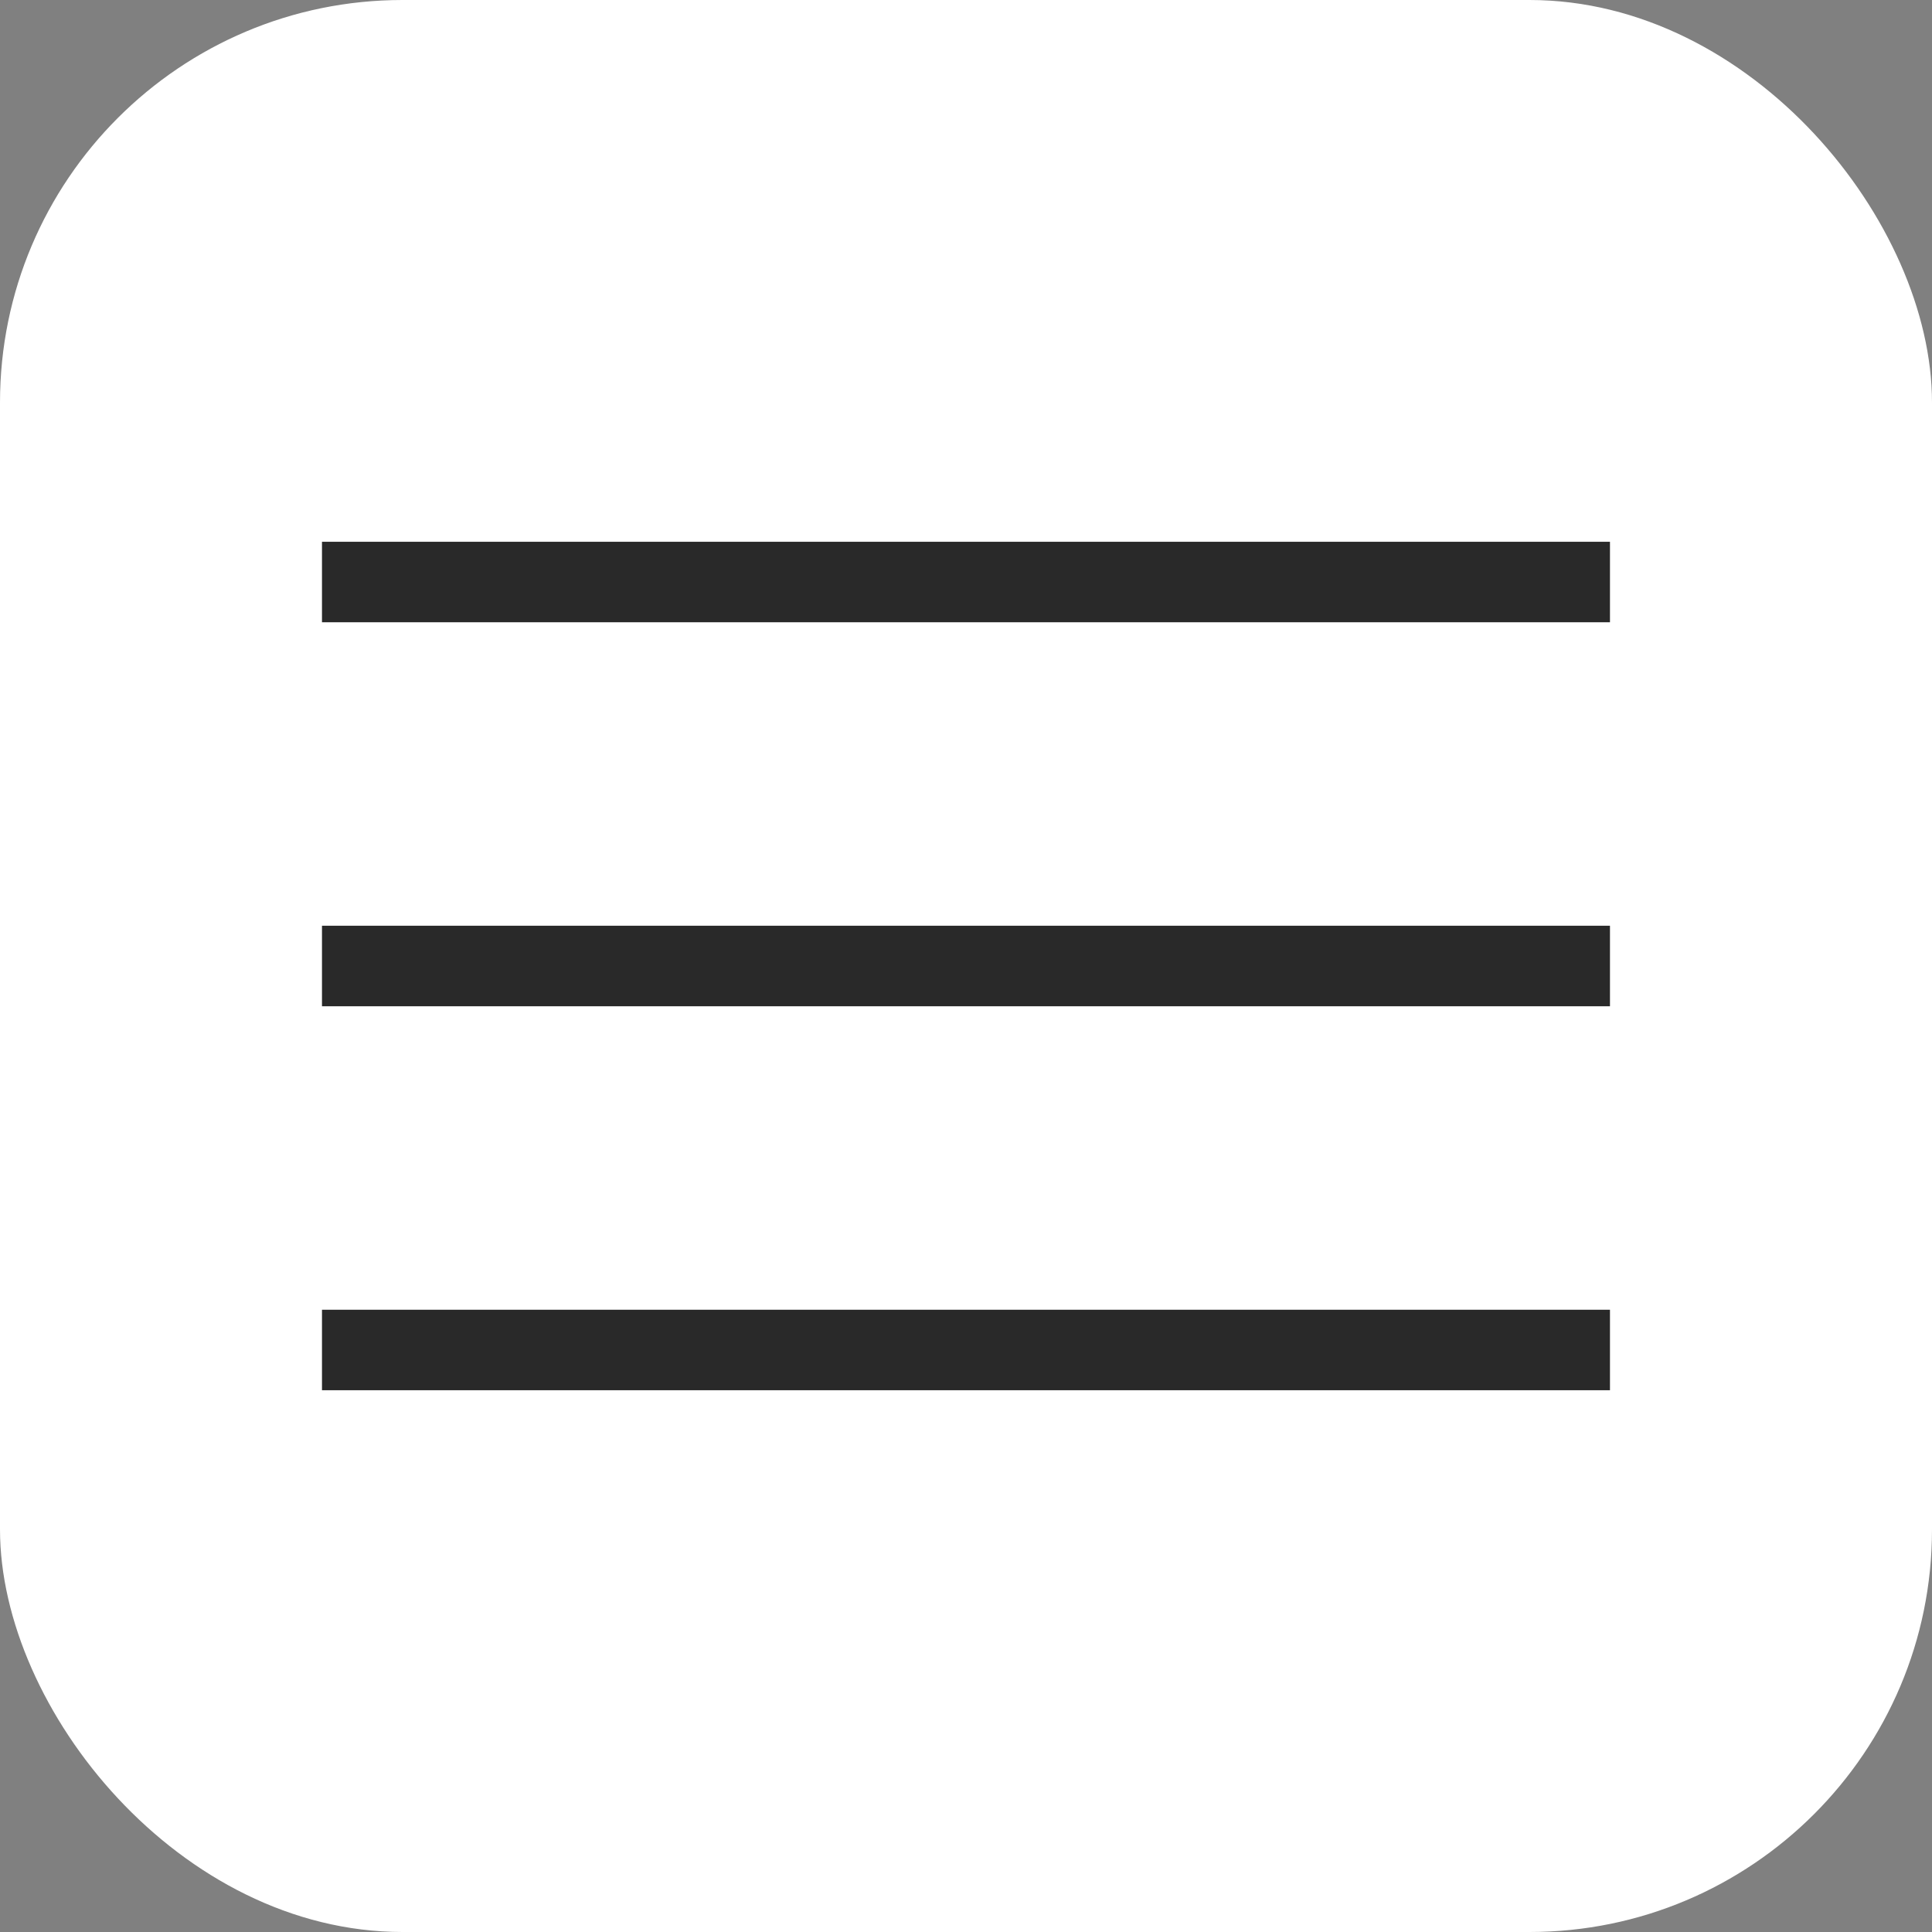
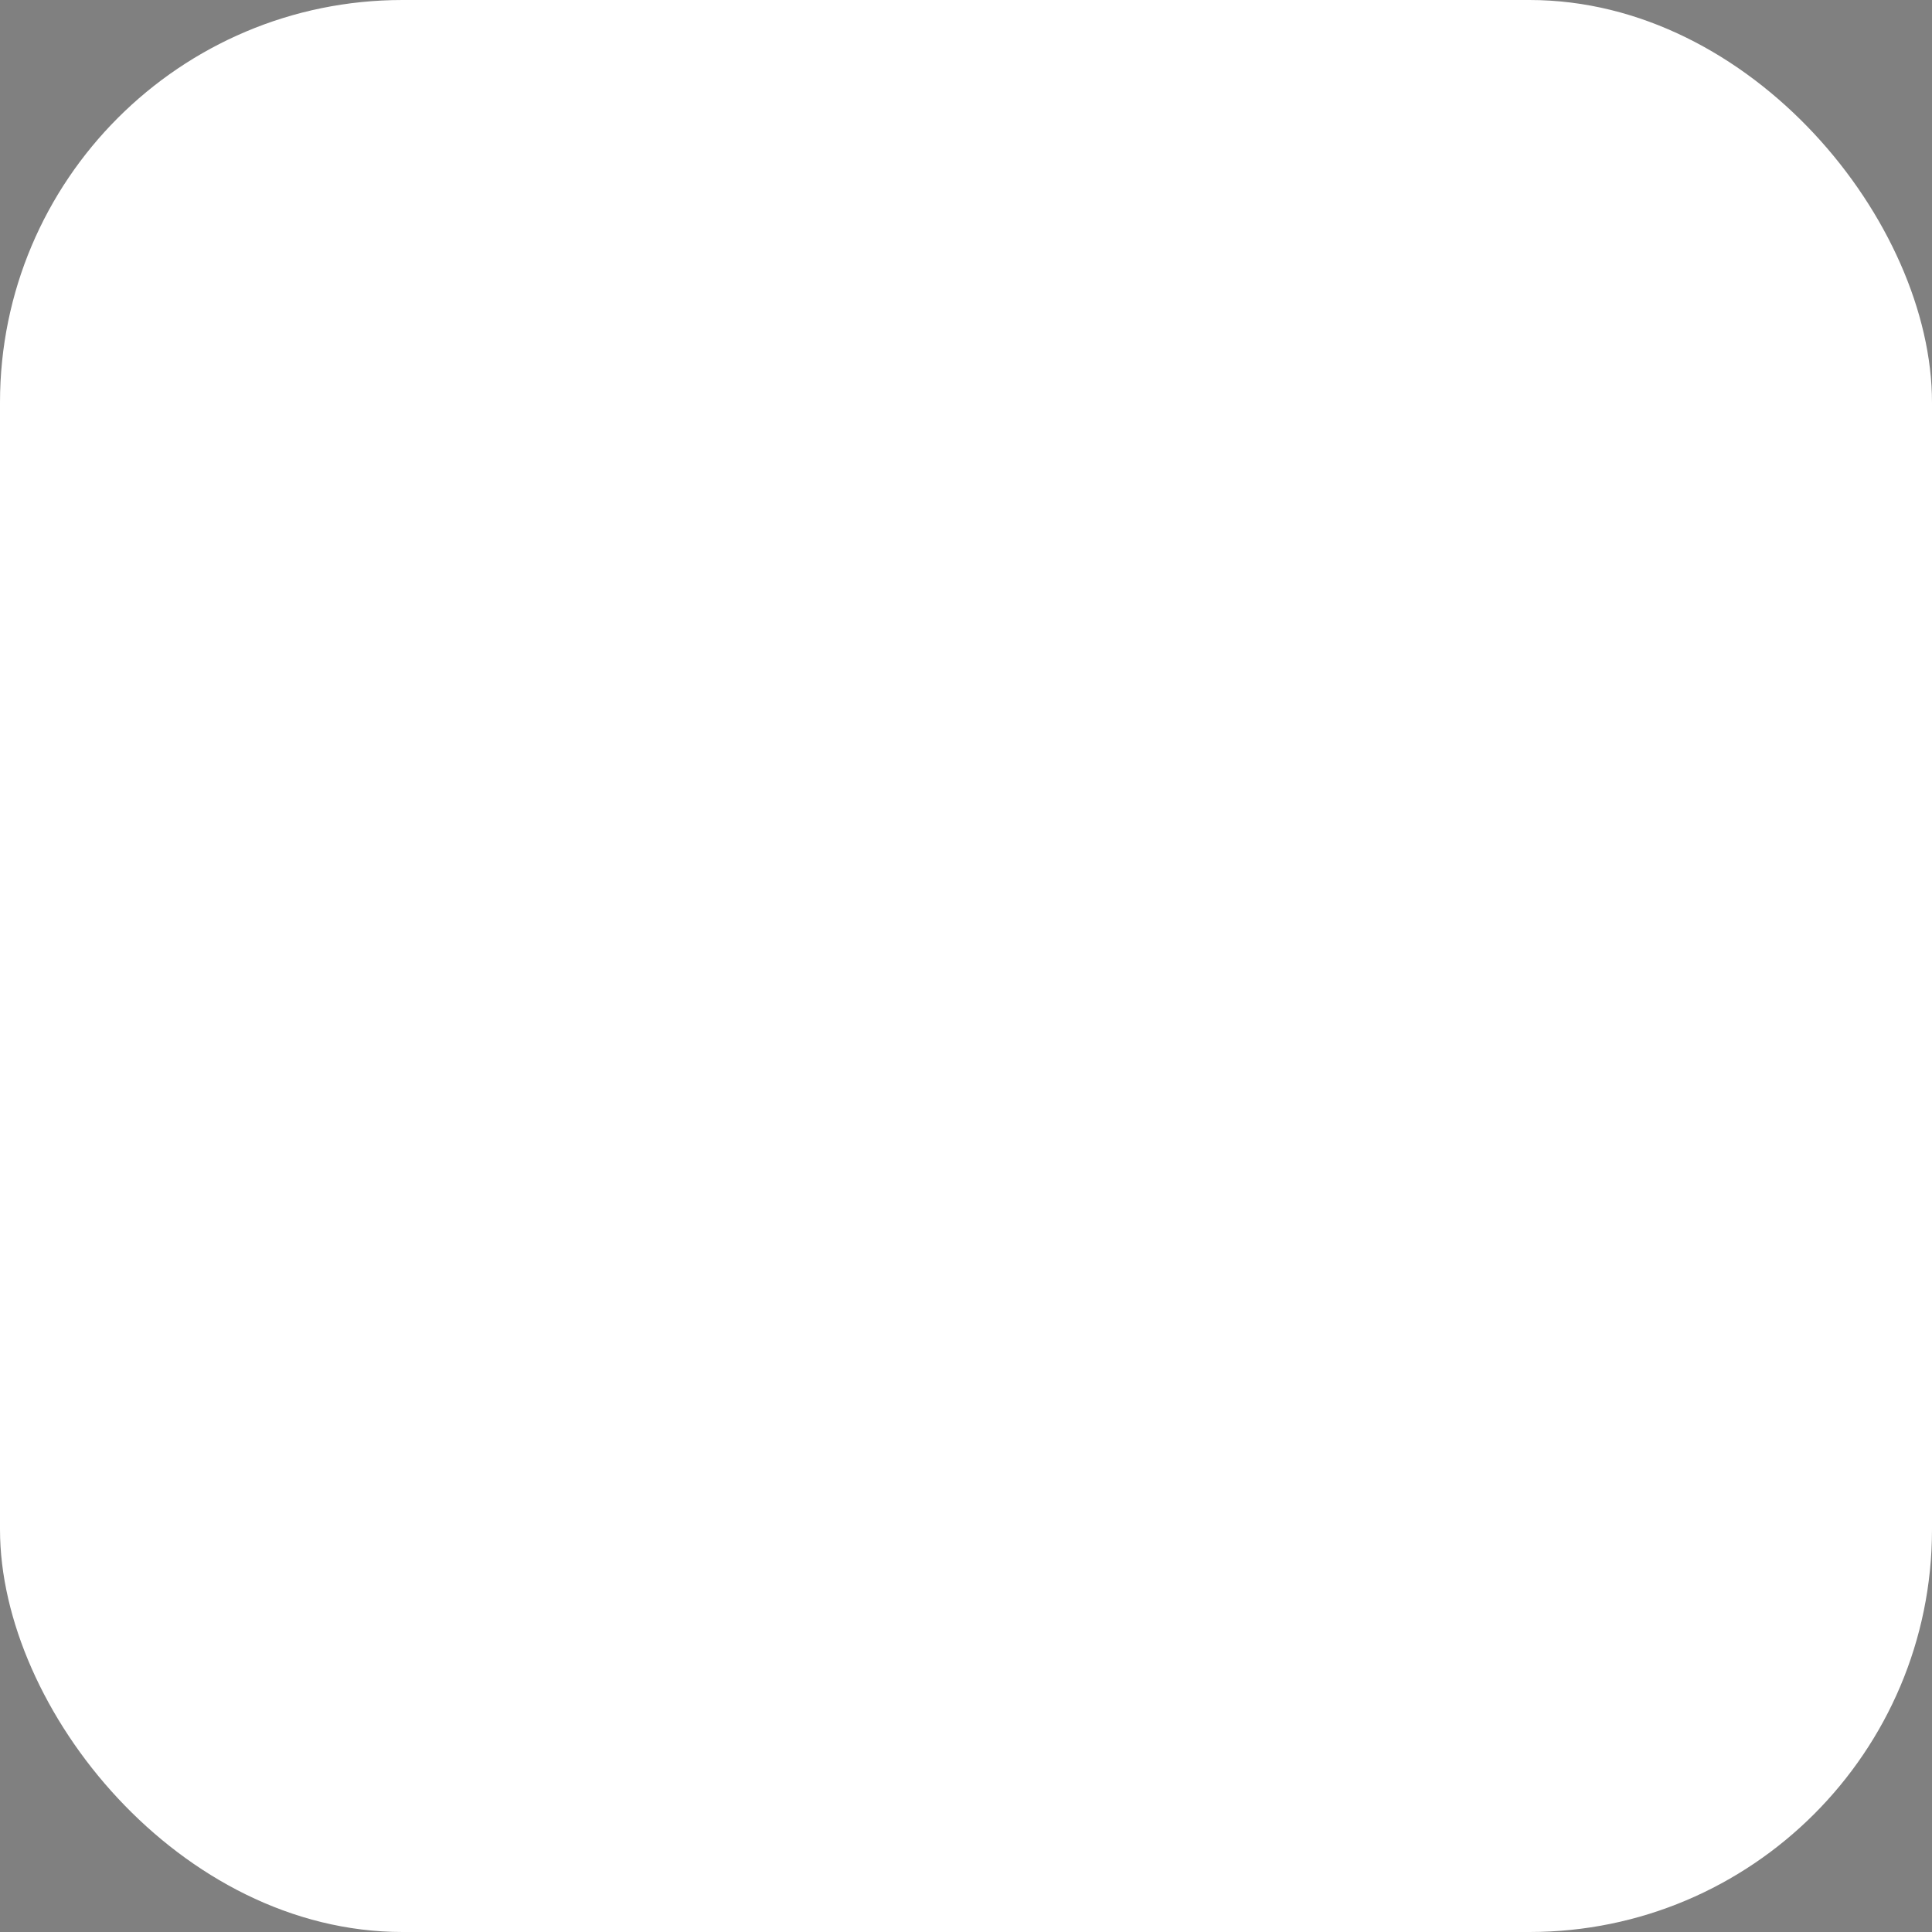
<svg xmlns="http://www.w3.org/2000/svg" width="38" height="38" viewBox="0 0 38 38" fill="none">
  <rect x="0" y="0" width="38" height="38" fill="#808080" stroke="none" />
  <rect width="38" height="38" rx="7.917" fill="white" />
-   <path d="M6.333 27.344V25.761H31.666V27.344H6.333ZM6.333 19.792V18.208H31.666V19.792H6.333ZM6.333 12.239V10.656H31.666V12.239H6.333Z" fill="#292929" />
</svg>